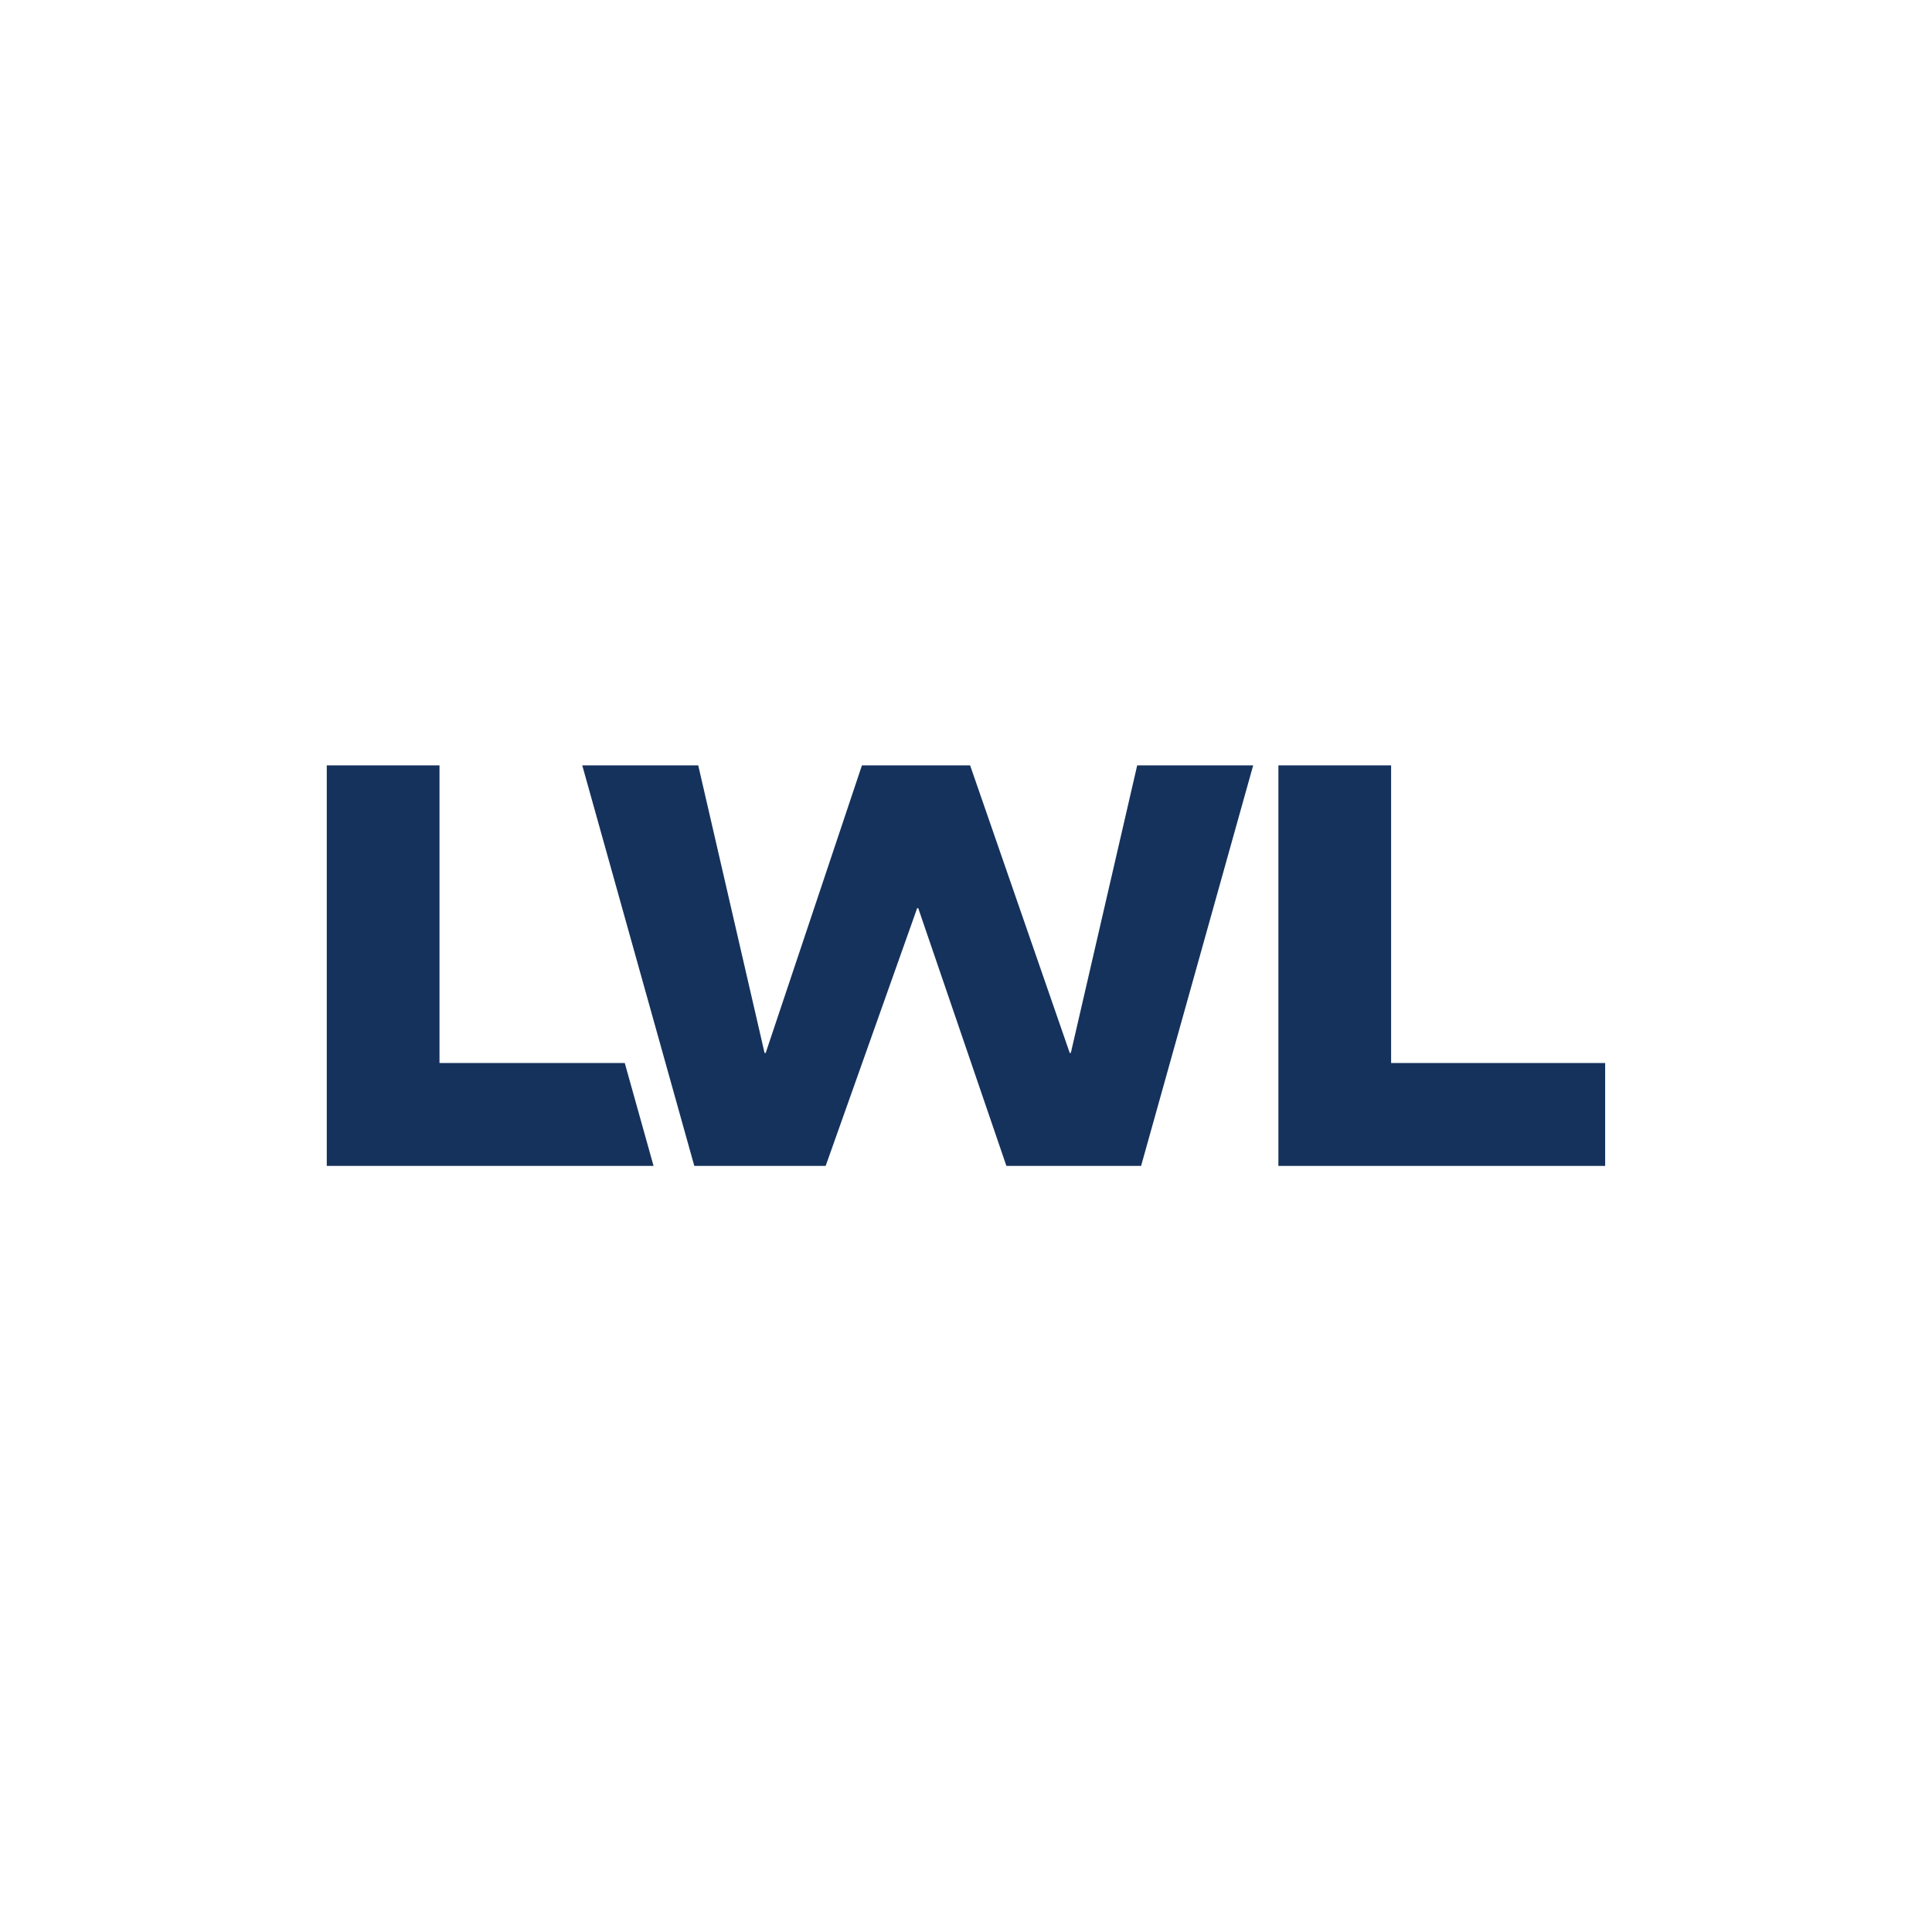
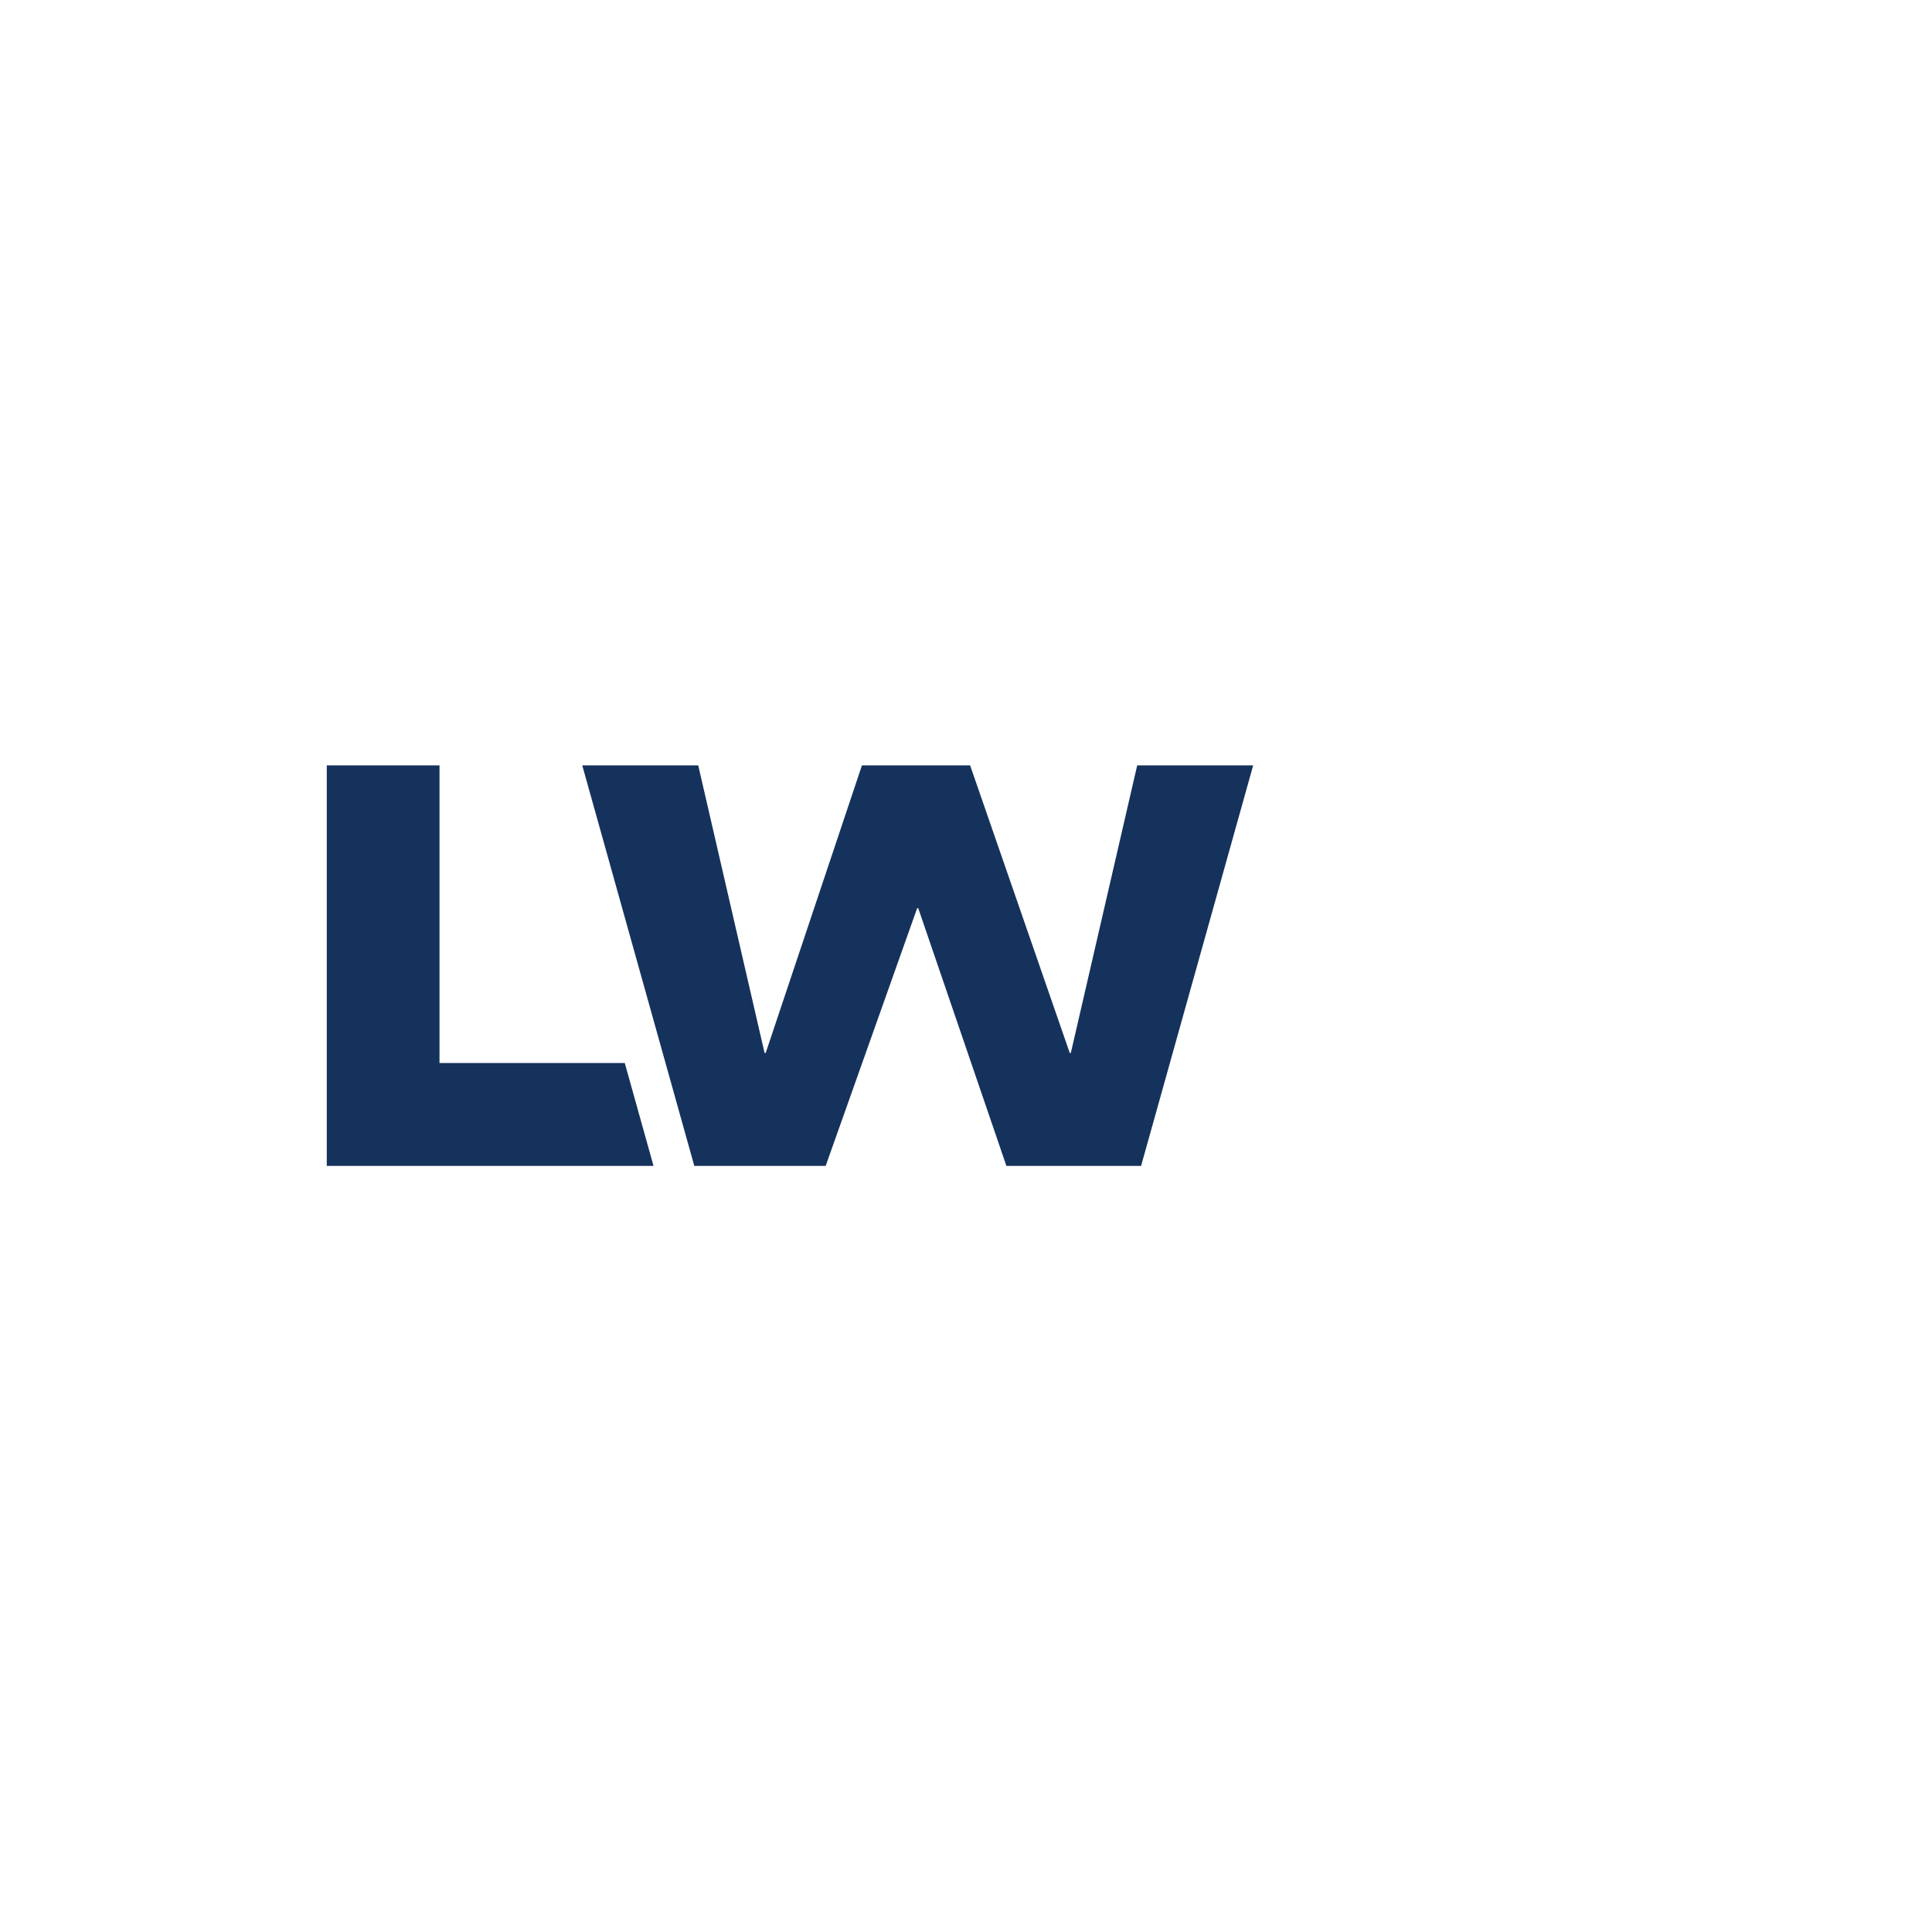
<svg xmlns="http://www.w3.org/2000/svg" version="1.1" width="400" height="400">
  <svg id="SvgjsSvg1010" data-name="Ebene 1" viewBox="0 0 407.069 168.897">
-     <path style=" stroke:none;fill-rule:nonzero;fill:rgb(8.4%,19.539%,36.127%);fill-opacity:1;" d="M 131.637 104.891 L 92.602 104.891 L 92.602 42.176 L 68.852 42.176 L 68.852 126.57 L 137.699 126.57 L 137.656 126.402 Z M 131.637 104.891 " />
+     <path style=" stroke:none;fill-rule:nonzero;fill:rgb(8.4%,19.539%,36.127%);fill-opacity:1;" d="M 131.637 104.891 L 92.602 104.891 L 92.602 42.176 L 68.852 42.176 L 68.852 126.57 L 137.699 126.57 Z M 131.637 104.891 " />
    <path style=" stroke:none;fill-rule:nonzero;fill:rgb(8.4%,19.539%,36.127%);fill-opacity:1;" d="M 122.68 42.176 L 147.117 42.176 L 161.094 102.773 L 161.328 102.773 L 181.609 42.176 L 204.402 42.176 L 225.395 102.773 L 225.621 102.773 L 239.605 42.176 L 264.043 42.176 L 240.426 126.57 L 212.047 126.57 L 193.473 72.27 L 193.242 72.27 L 173.965 126.57 L 146.289 126.57 Z M 122.68 42.176 " />
-     <path style=" stroke:none;fill-rule:nonzero;fill:rgb(8.4%,19.539%,36.127%);fill-opacity:1;" d="M 269.355 42.176 L 293.105 42.176 L 293.105 104.891 L 338.203 104.891 L 338.203 126.57 L 269.355 126.57 Z M 269.355 42.176 " />
  </svg>
  <style>@media (prefers-color-scheme: light) { :root { filter: none; } }
@media (prefers-color-scheme: dark) { :root { filter: none; } }
</style>
</svg>